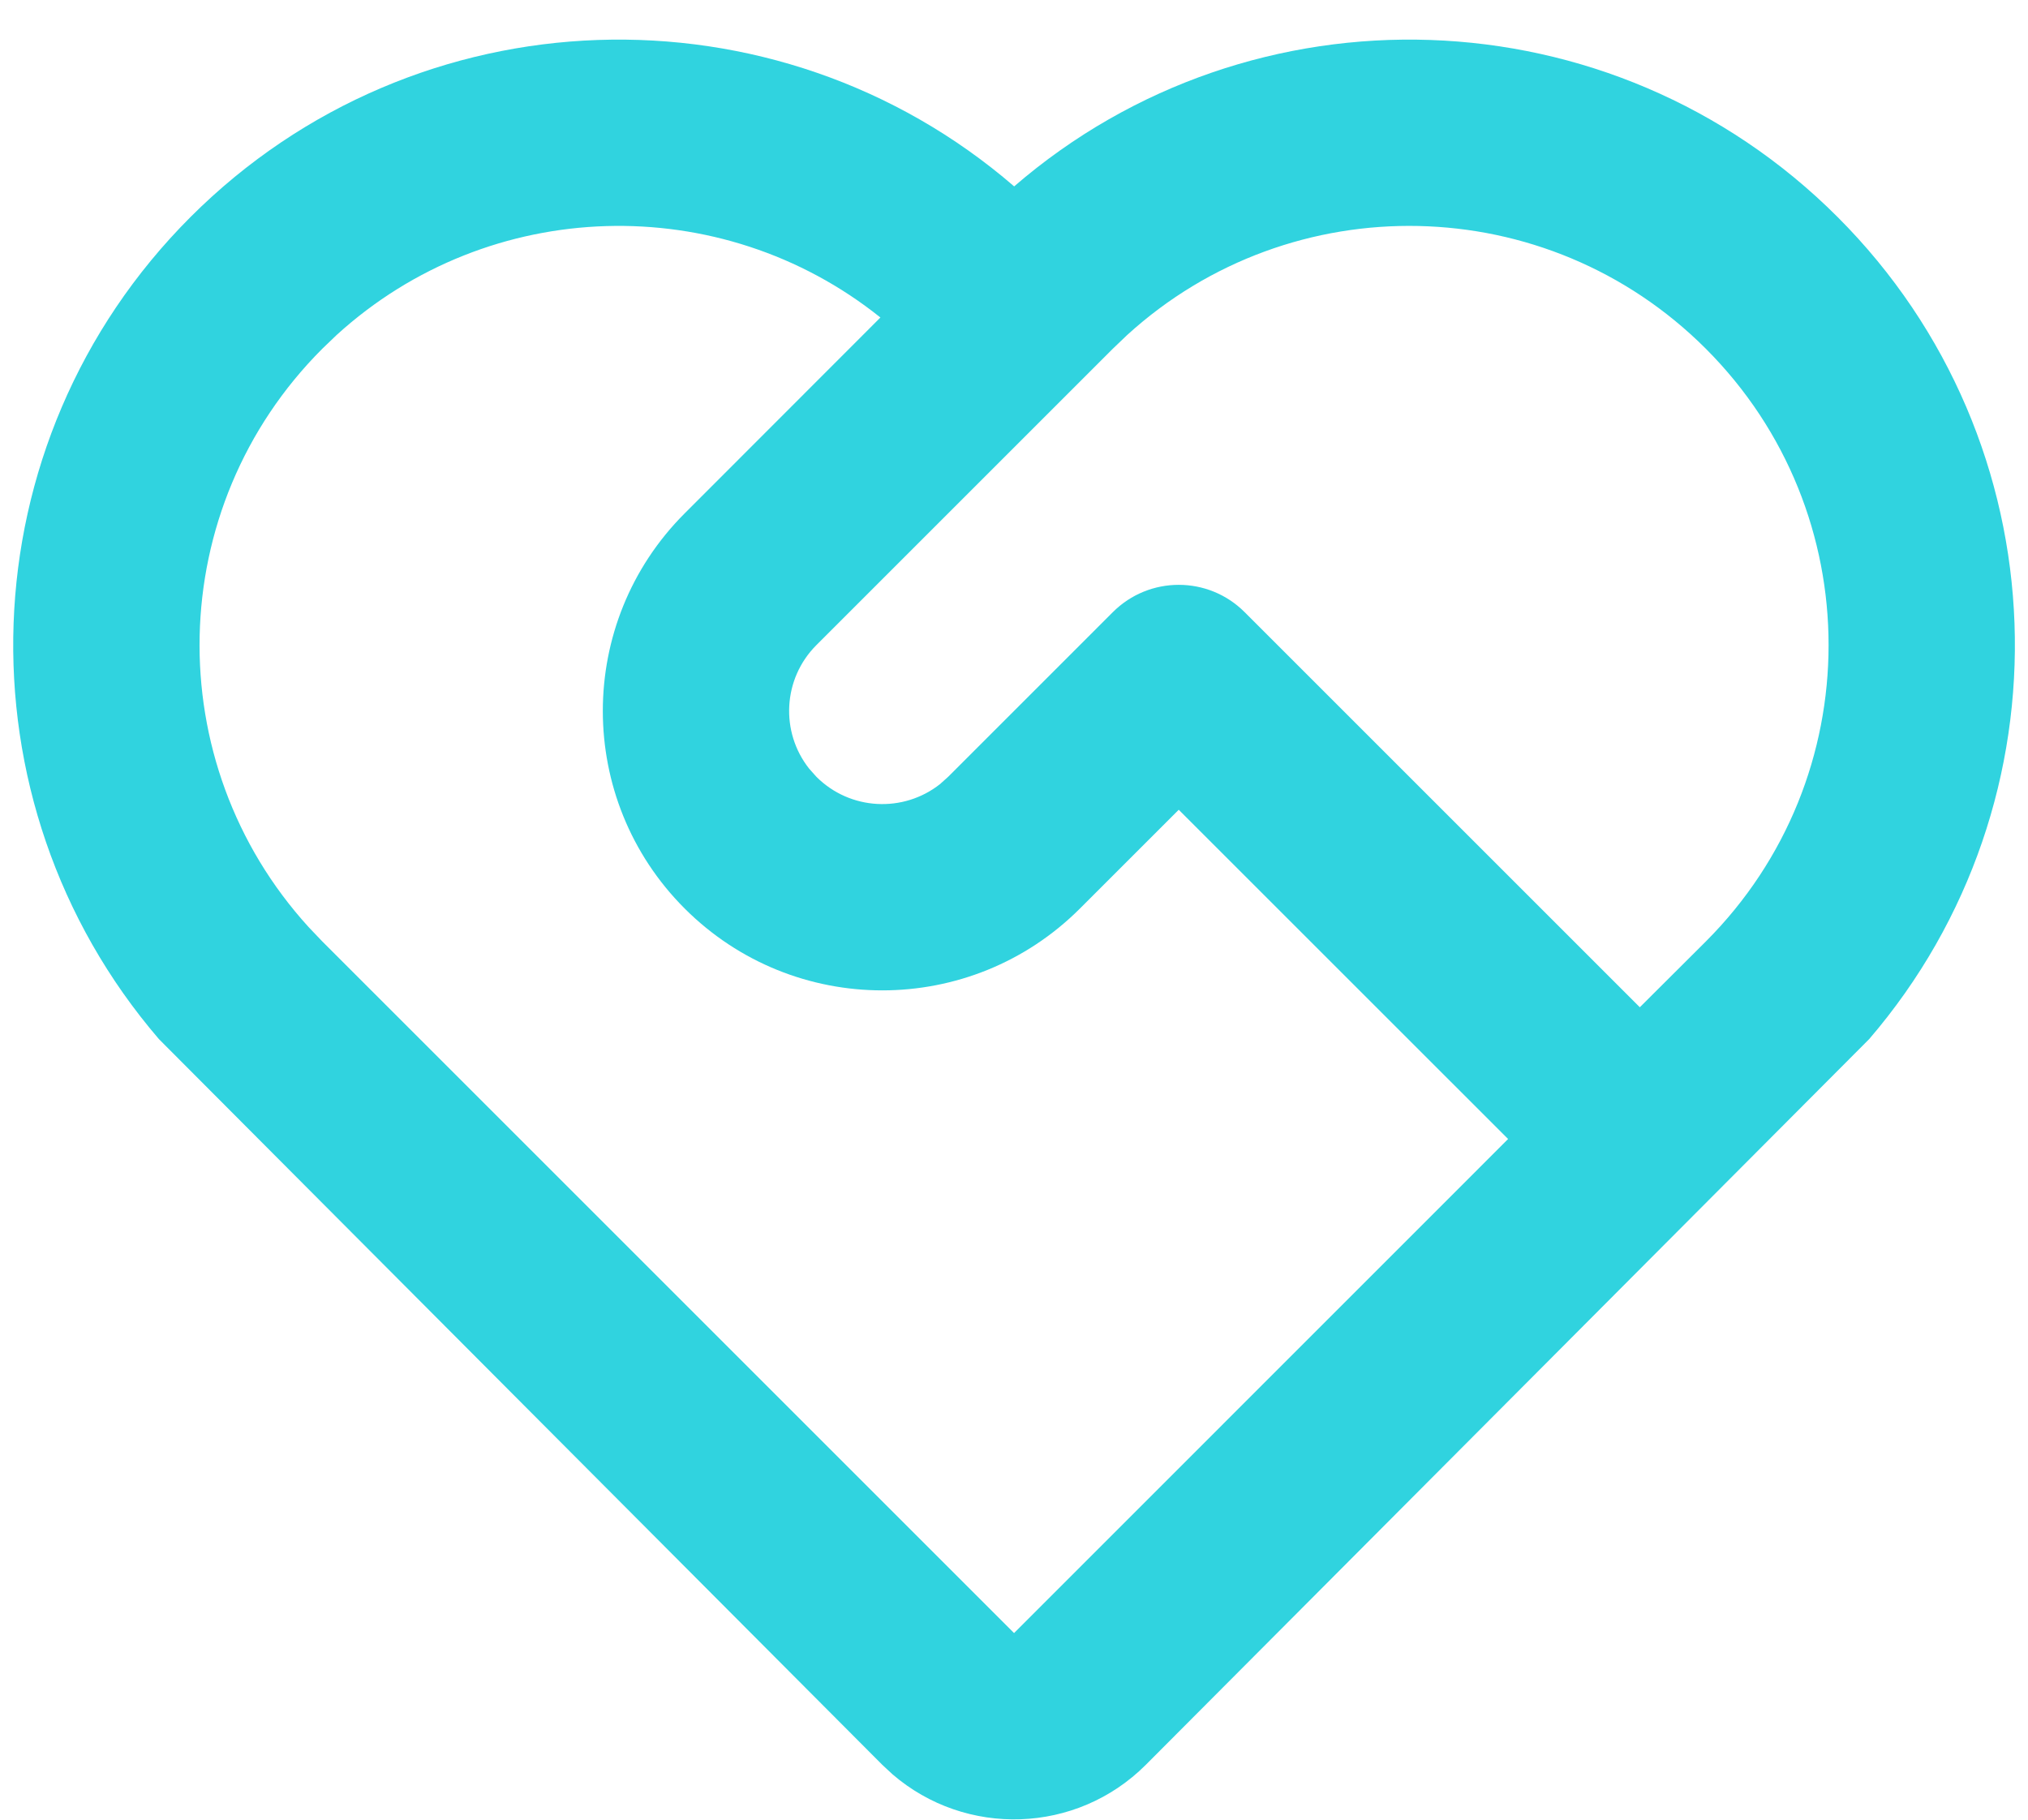
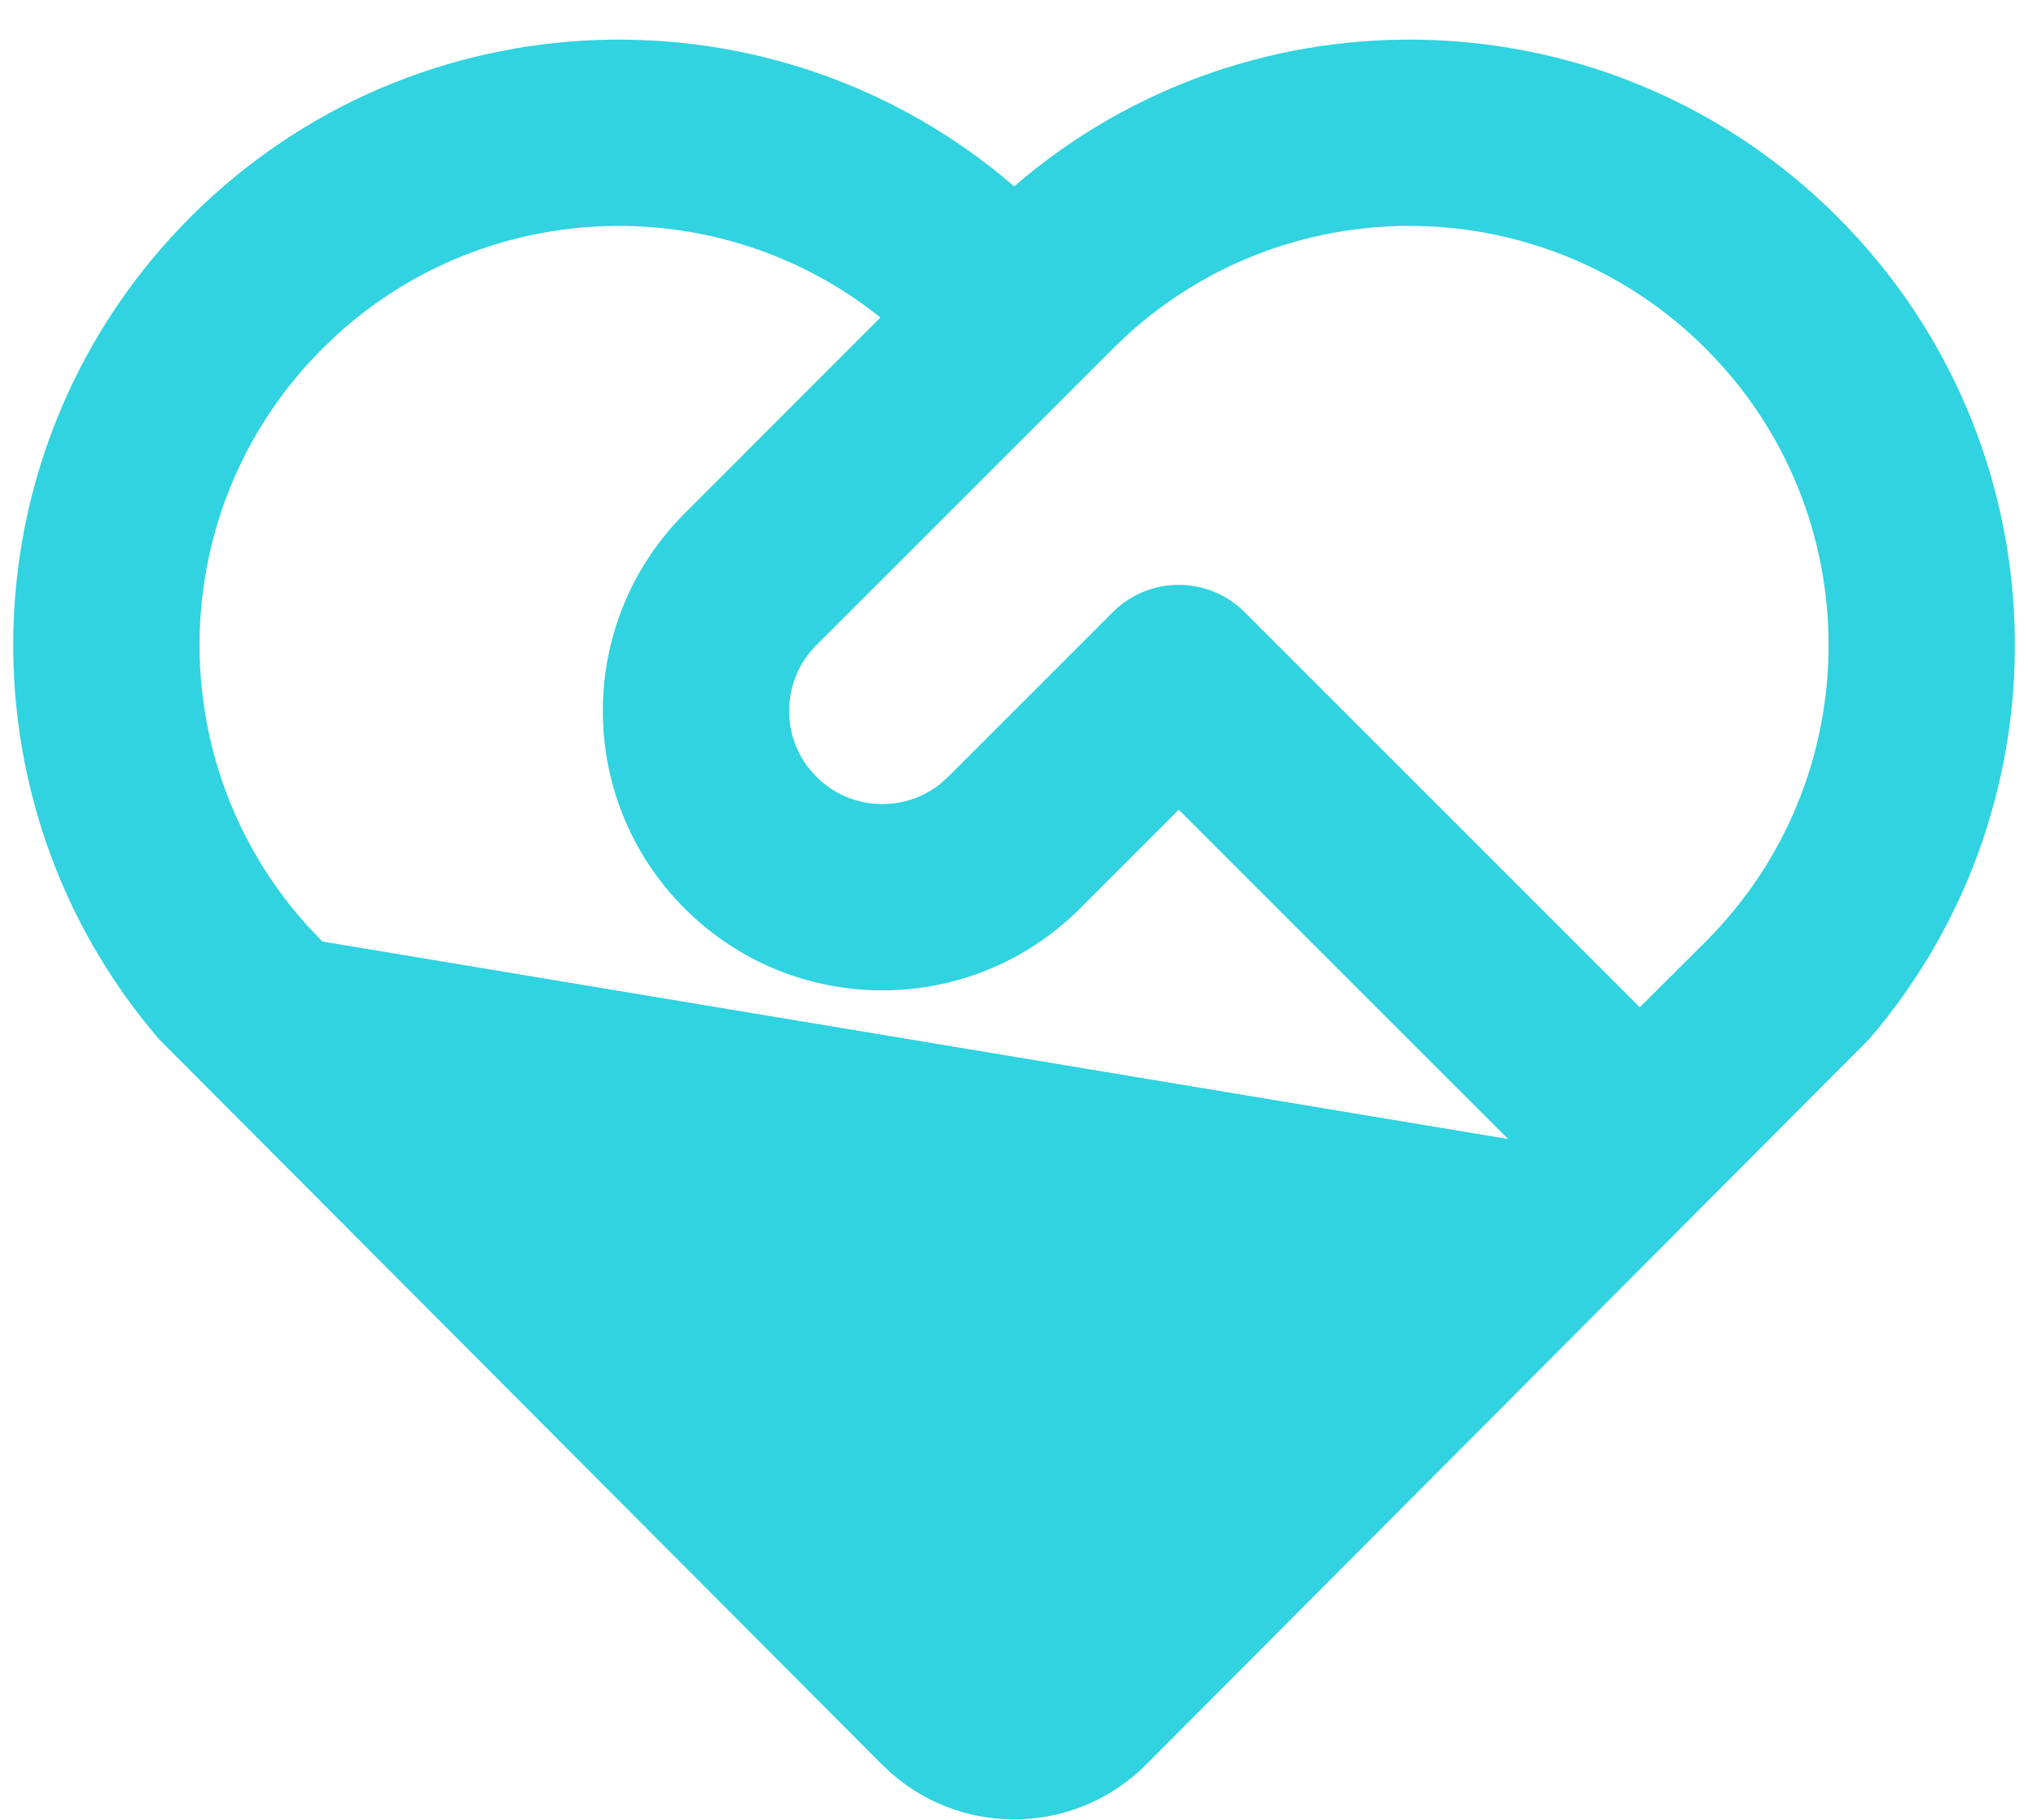
<svg xmlns="http://www.w3.org/2000/svg" width="39" height="35" viewBox="0 0 39 35" fill="none">
-   <path d="M3.665 4.173C8.008 -0.17 14.927 -0.366 19.503 3.585C24.075 -0.366 30.995 -0.17 35.337 4.173C39.672 8.508 39.875 15.411 35.946 19.986L22.035 33.945C20.699 35.281 18.571 35.341 17.163 34.127L16.967 33.945L3.056 19.986C-0.873 15.411 -0.67 8.508 3.665 4.173ZM6.199 6.707C3.14 9.765 3.053 14.67 5.937 17.834L6.199 18.109L19.501 31.411L29.002 21.908L22.668 15.575L20.768 17.475C18.669 19.574 15.266 19.574 13.167 17.475C11.068 15.376 11.068 11.973 13.167 9.874L16.931 6.107C13.863 3.65 9.415 3.763 6.473 6.444L6.199 6.707ZM21.401 11.774C22.101 11.074 23.236 11.074 23.935 11.774L31.535 19.374L32.804 18.109C35.952 14.96 35.952 9.855 32.804 6.707C29.745 3.648 24.84 3.56 21.676 6.444L21.401 6.707L15.7 12.408C15.051 13.057 15.004 14.082 15.561 14.785L15.7 14.941C16.35 15.591 17.375 15.637 18.078 15.081L18.234 14.941L21.401 11.774Z" fill="#30D3DF" />
+   <path d="M3.665 4.173C8.008 -0.17 14.927 -0.366 19.503 3.585C24.075 -0.366 30.995 -0.17 35.337 4.173C39.672 8.508 39.875 15.411 35.946 19.986L22.035 33.945C20.699 35.281 18.571 35.341 17.163 34.127L16.967 33.945L3.056 19.986C-0.873 15.411 -0.67 8.508 3.665 4.173ZM6.199 6.707C3.14 9.765 3.053 14.67 5.937 17.834L6.199 18.109L29.002 21.908L22.668 15.575L20.768 17.475C18.669 19.574 15.266 19.574 13.167 17.475C11.068 15.376 11.068 11.973 13.167 9.874L16.931 6.107C13.863 3.65 9.415 3.763 6.473 6.444L6.199 6.707ZM21.401 11.774C22.101 11.074 23.236 11.074 23.935 11.774L31.535 19.374L32.804 18.109C35.952 14.96 35.952 9.855 32.804 6.707C29.745 3.648 24.84 3.56 21.676 6.444L21.401 6.707L15.7 12.408C15.051 13.057 15.004 14.082 15.561 14.785L15.7 14.941C16.35 15.591 17.375 15.637 18.078 15.081L18.234 14.941L21.401 11.774Z" fill="#30D3DF" />
</svg>